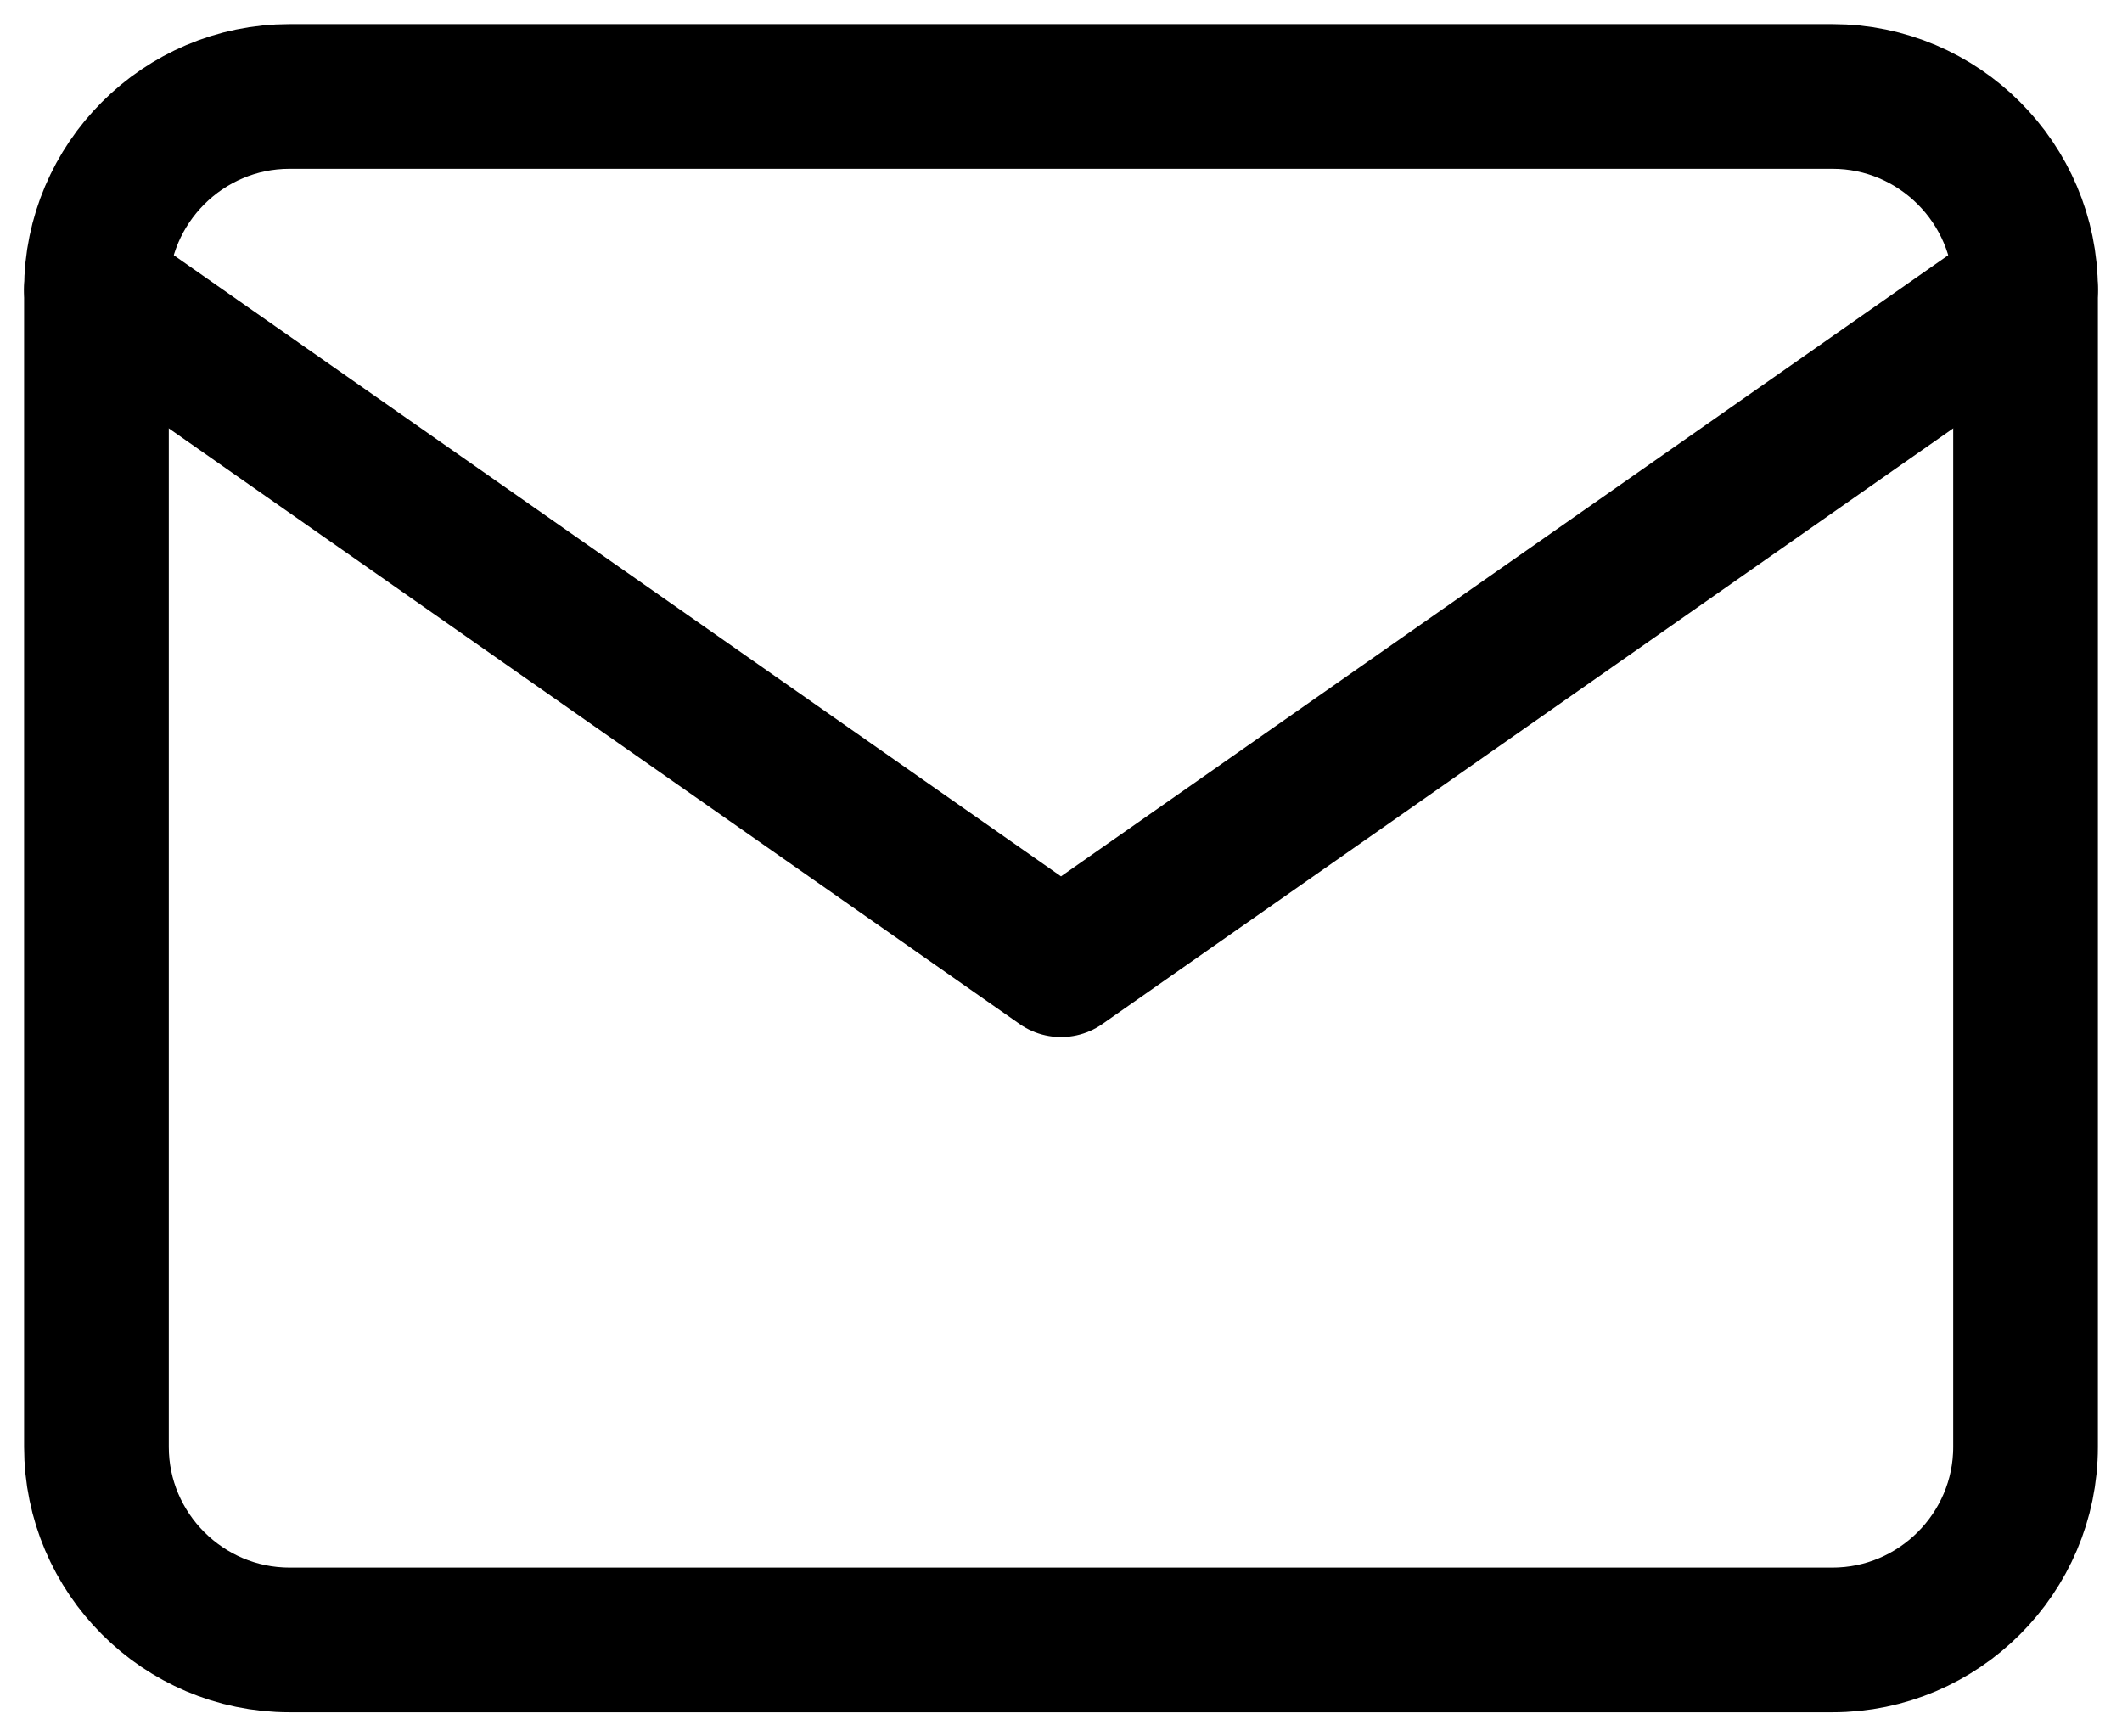
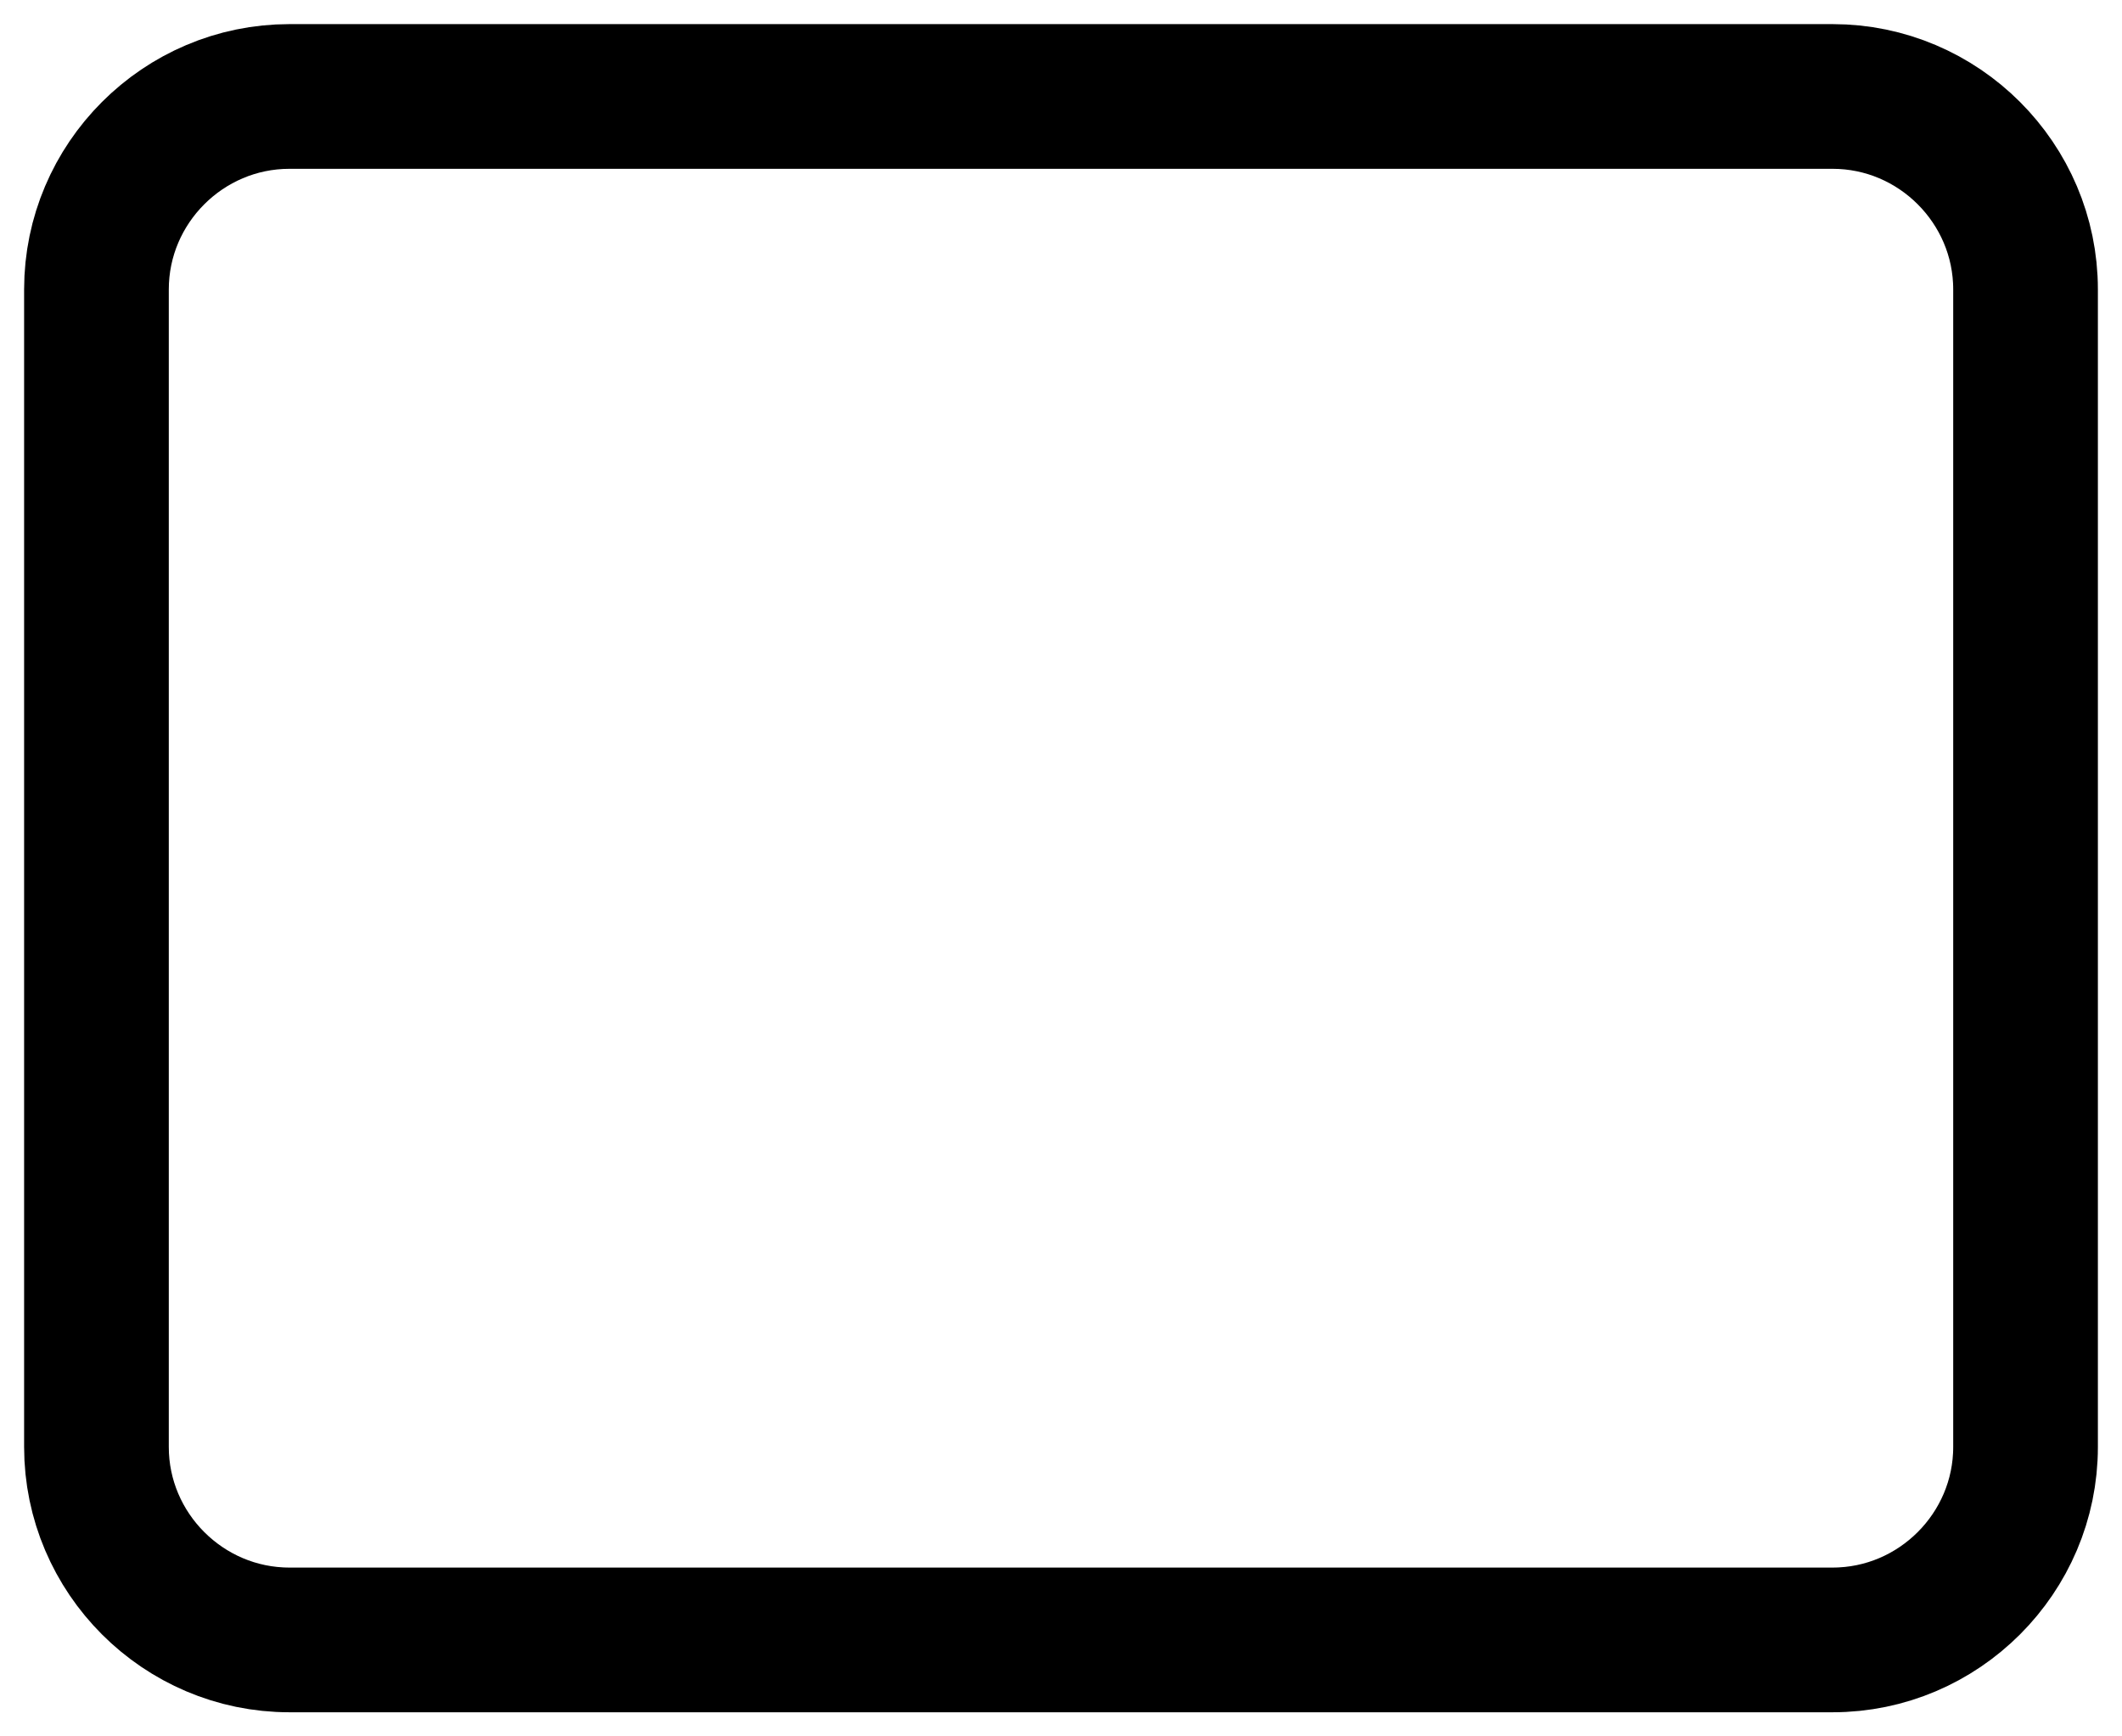
<svg xmlns="http://www.w3.org/2000/svg" width="22" height="18" viewBox="0 0 22 18" fill="none">
  <path d="M3 1H19C20.1 1 21 1.9 21 3V15C21 16.1 20.1 17 19 17H3C1.9 17 1 16.1 1 15V3C1 1.9 1.9 1 3 1Z" stroke="black" stroke-width="1.5" stroke-linecap="round" stroke-linejoin="round" />
-   <path d="M21 3L11 10L1 3" stroke="black" stroke-width="1.5" stroke-linecap="round" stroke-linejoin="round" />
</svg>